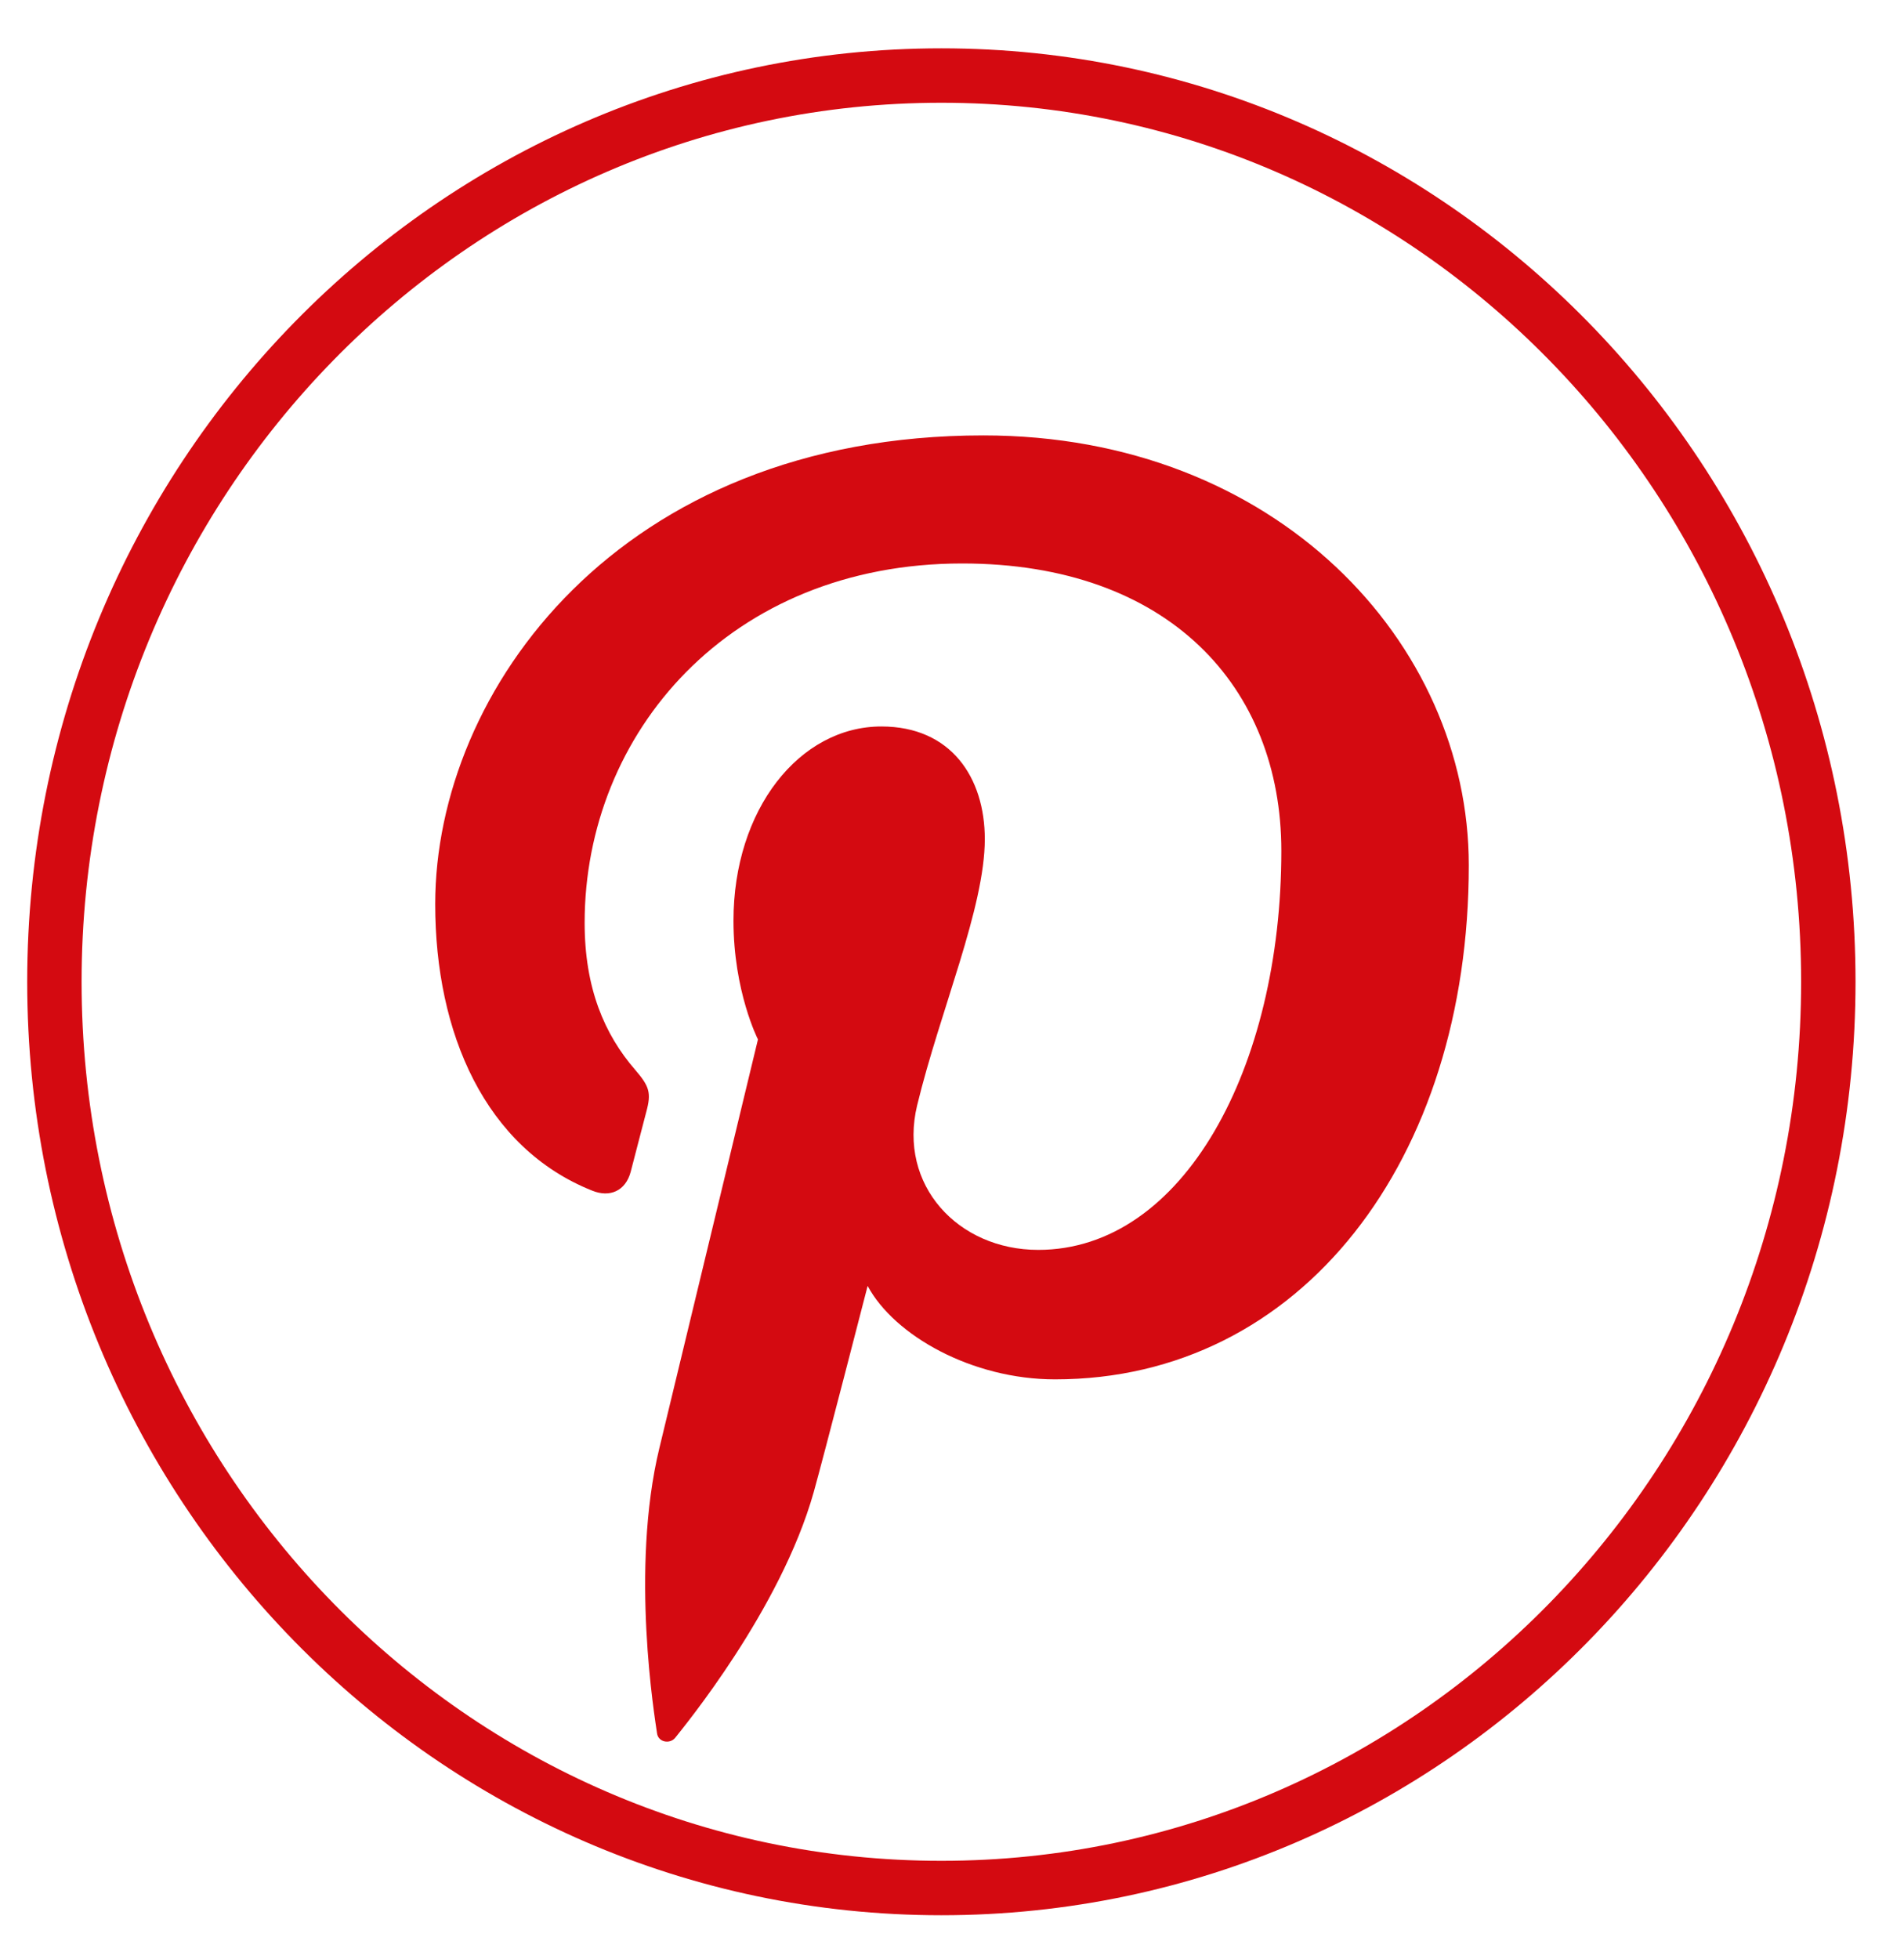
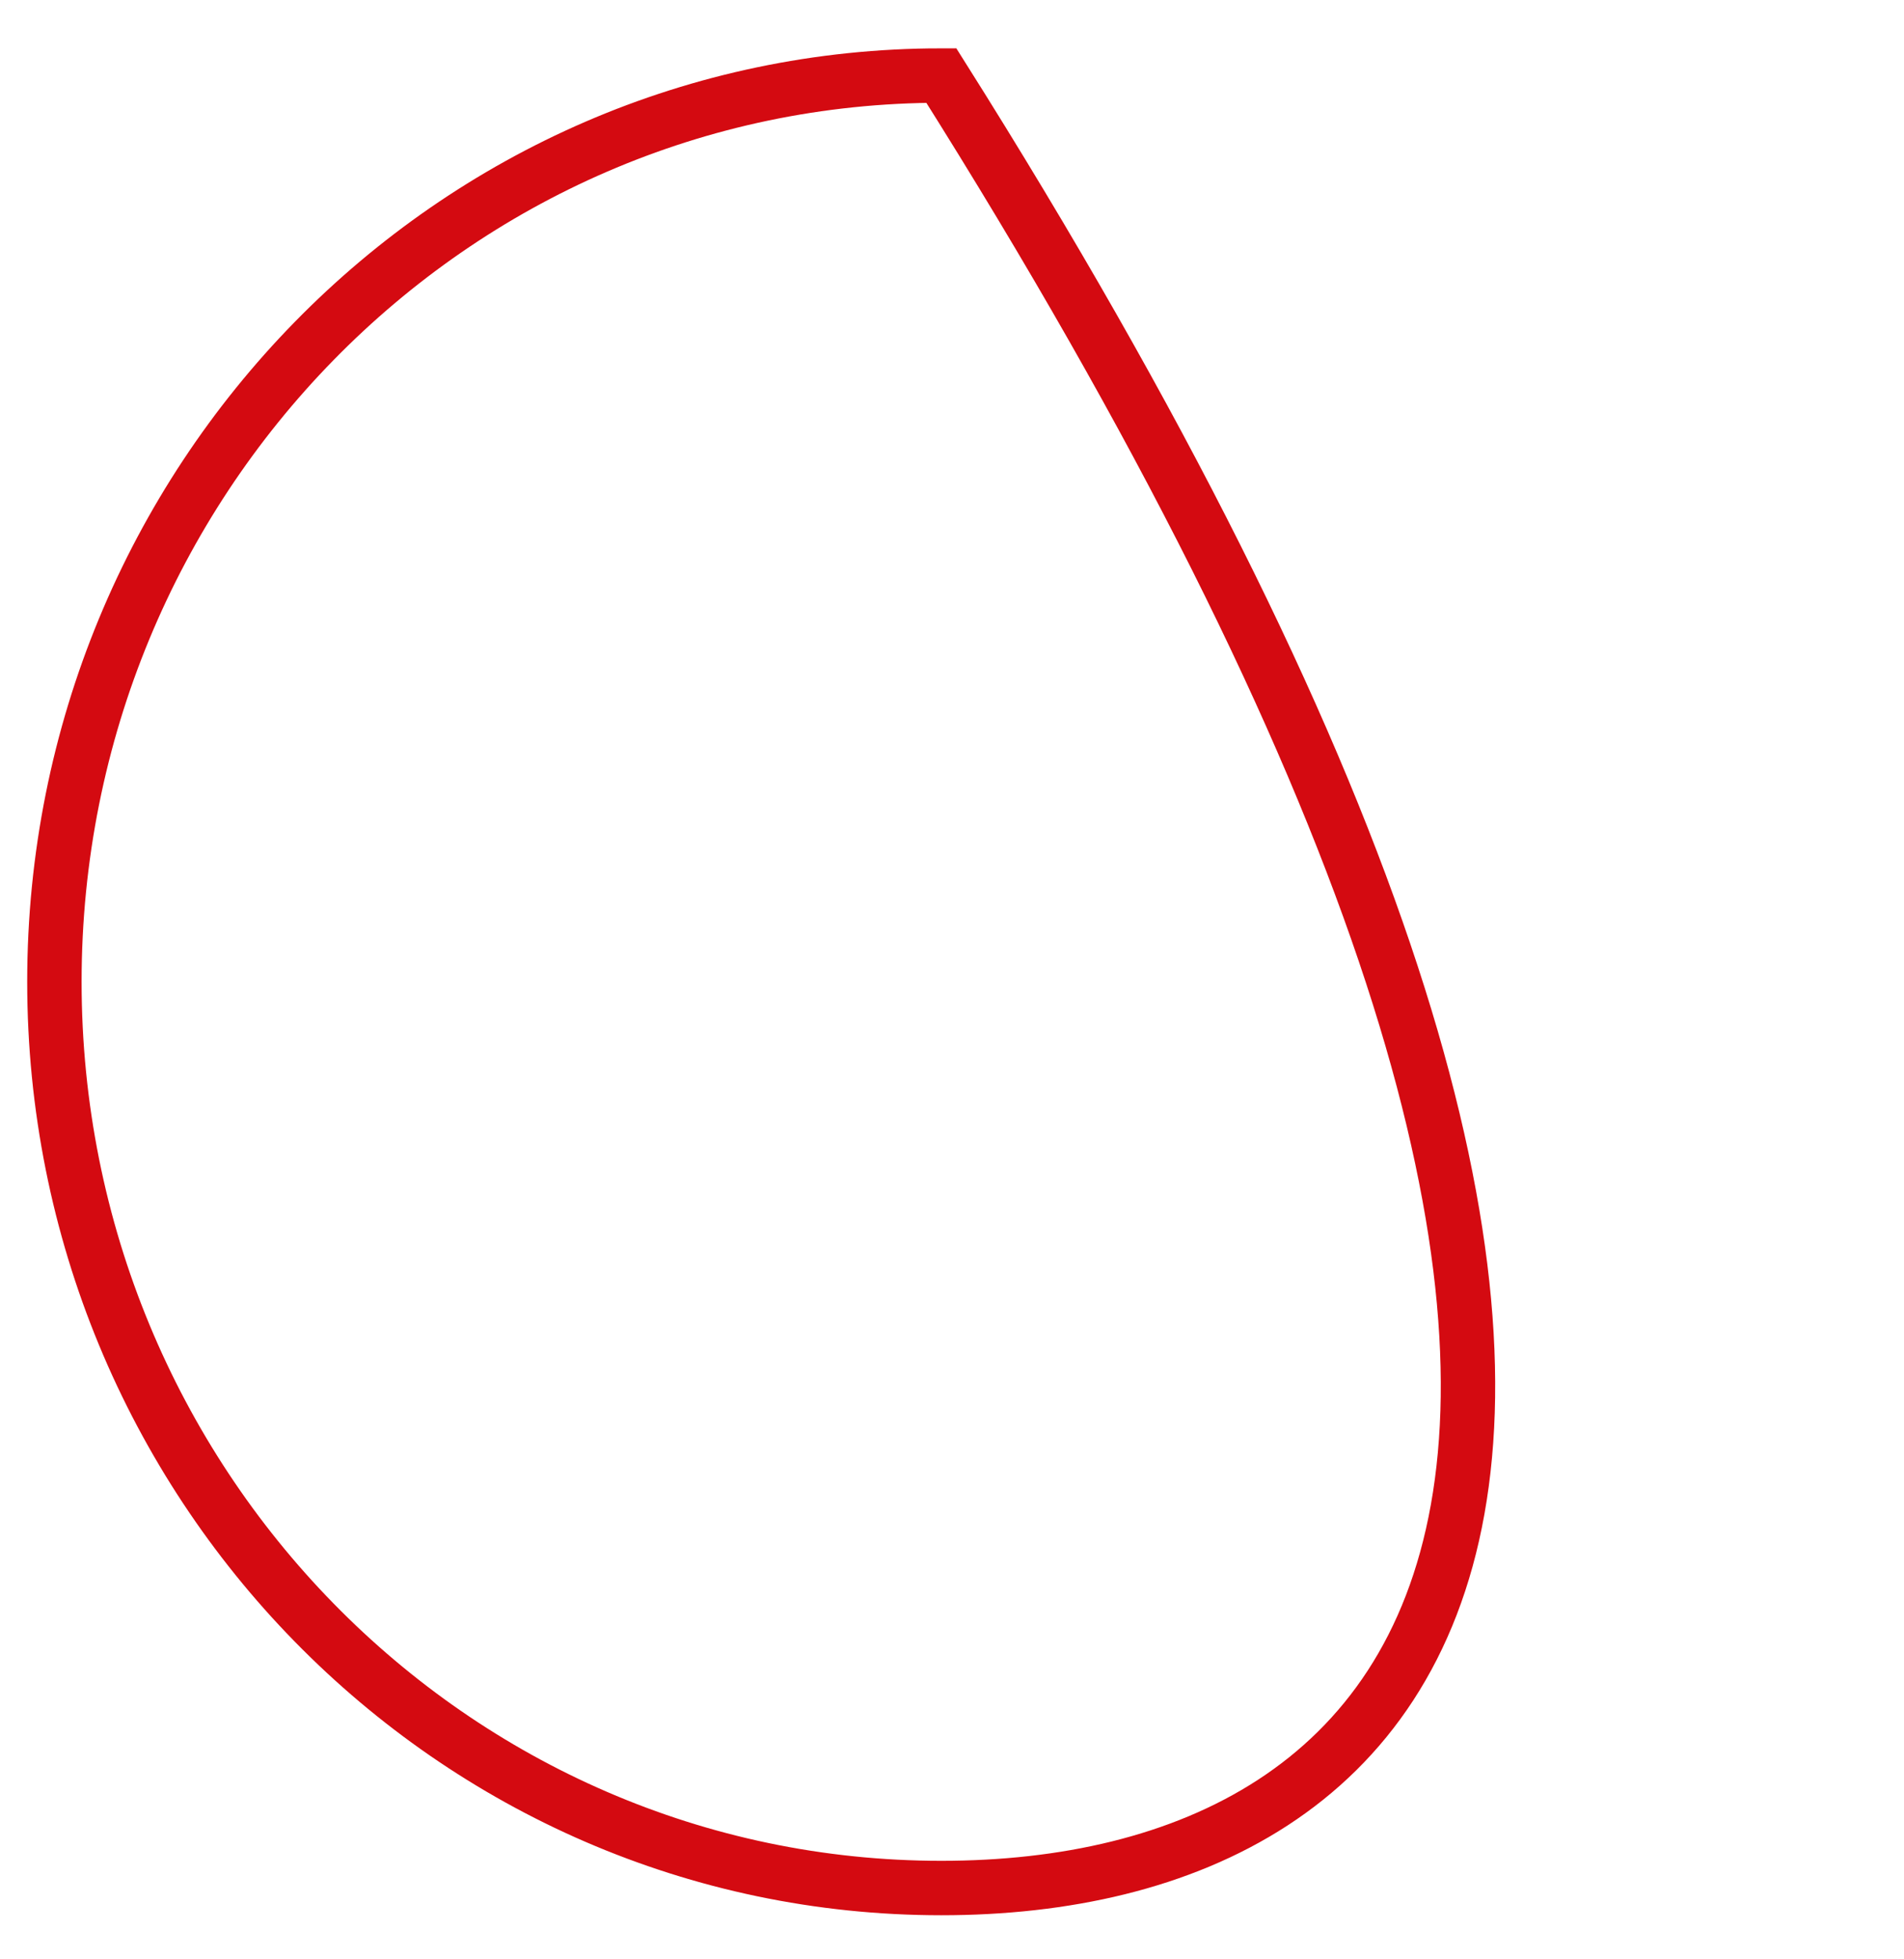
<svg xmlns="http://www.w3.org/2000/svg" width="35px" height="36px" viewBox="0 0 35 36" fill="none" version="1.1">
  <g id="Page-1" stroke="none" stroke-width="1" fill-rule="evenodd">
    <g id="icon-pinterest" transform="translate(1, 1)">
-       <path d="M0,17.039 C0,7.843 7.3,0.388 16.304,0.388 C25.309,0.388 32.609,7.843 32.609,17.039 C32.609,26.235 25.309,33.69 16.304,33.69 C7.3,33.69 0,26.235 0,17.039 Z" id="Shape" stroke="#D40A11" stroke-width="1" />
-       <path d="M17.076,7 C10.378,7 7,11.696 7,15.612 C7,17.983 7.918,20.092 9.887,20.877 C10.21,21.008 10.499,20.882 10.593,20.533 C10.658,20.292 10.812,19.681 10.881,19.426 C10.975,19.081 10.938,18.96 10.677,18.658 C10.11,18.004 9.747,17.156 9.747,15.955 C9.747,12.471 12.412,9.353 16.688,9.353 C20.474,9.353 22.554,11.615 22.554,14.635 C22.554,18.61 20.755,21.965 18.085,21.965 C16.609,21.965 15.506,20.773 15.859,19.31 C16.283,17.563 17.103,15.679 17.103,14.417 C17.103,13.289 16.484,12.348 15.202,12.348 C13.695,12.348 12.483,13.874 12.483,15.916 C12.483,17.217 12.933,18.098 12.933,18.098 C12.933,18.098 11.39,24.49 11.12,25.61 C10.581,27.839 11.039,30.572 11.078,30.848 C11.1,31.012 11.315,31.051 11.413,30.928 C11.552,30.75 13.348,28.582 13.958,26.416 C14.131,25.803 14.949,22.627 14.949,22.627 C15.44,23.541 16.871,24.344 18.394,24.344 C22.925,24.344 26,20.305 26,14.898 C26,10.808 22.459,7 17.076,7 Z" id="Shape" fill="#D40A11" fill-rule="nonzero" class="logo" />
+       <path d="M0,17.039 C0,7.843 7.3,0.388 16.304,0.388 C32.609,26.235 25.309,33.69 16.304,33.69 C7.3,33.69 0,26.235 0,17.039 Z" id="Shape" stroke="#D40A11" stroke-width="1" />
    </g>
  </g>
</svg>